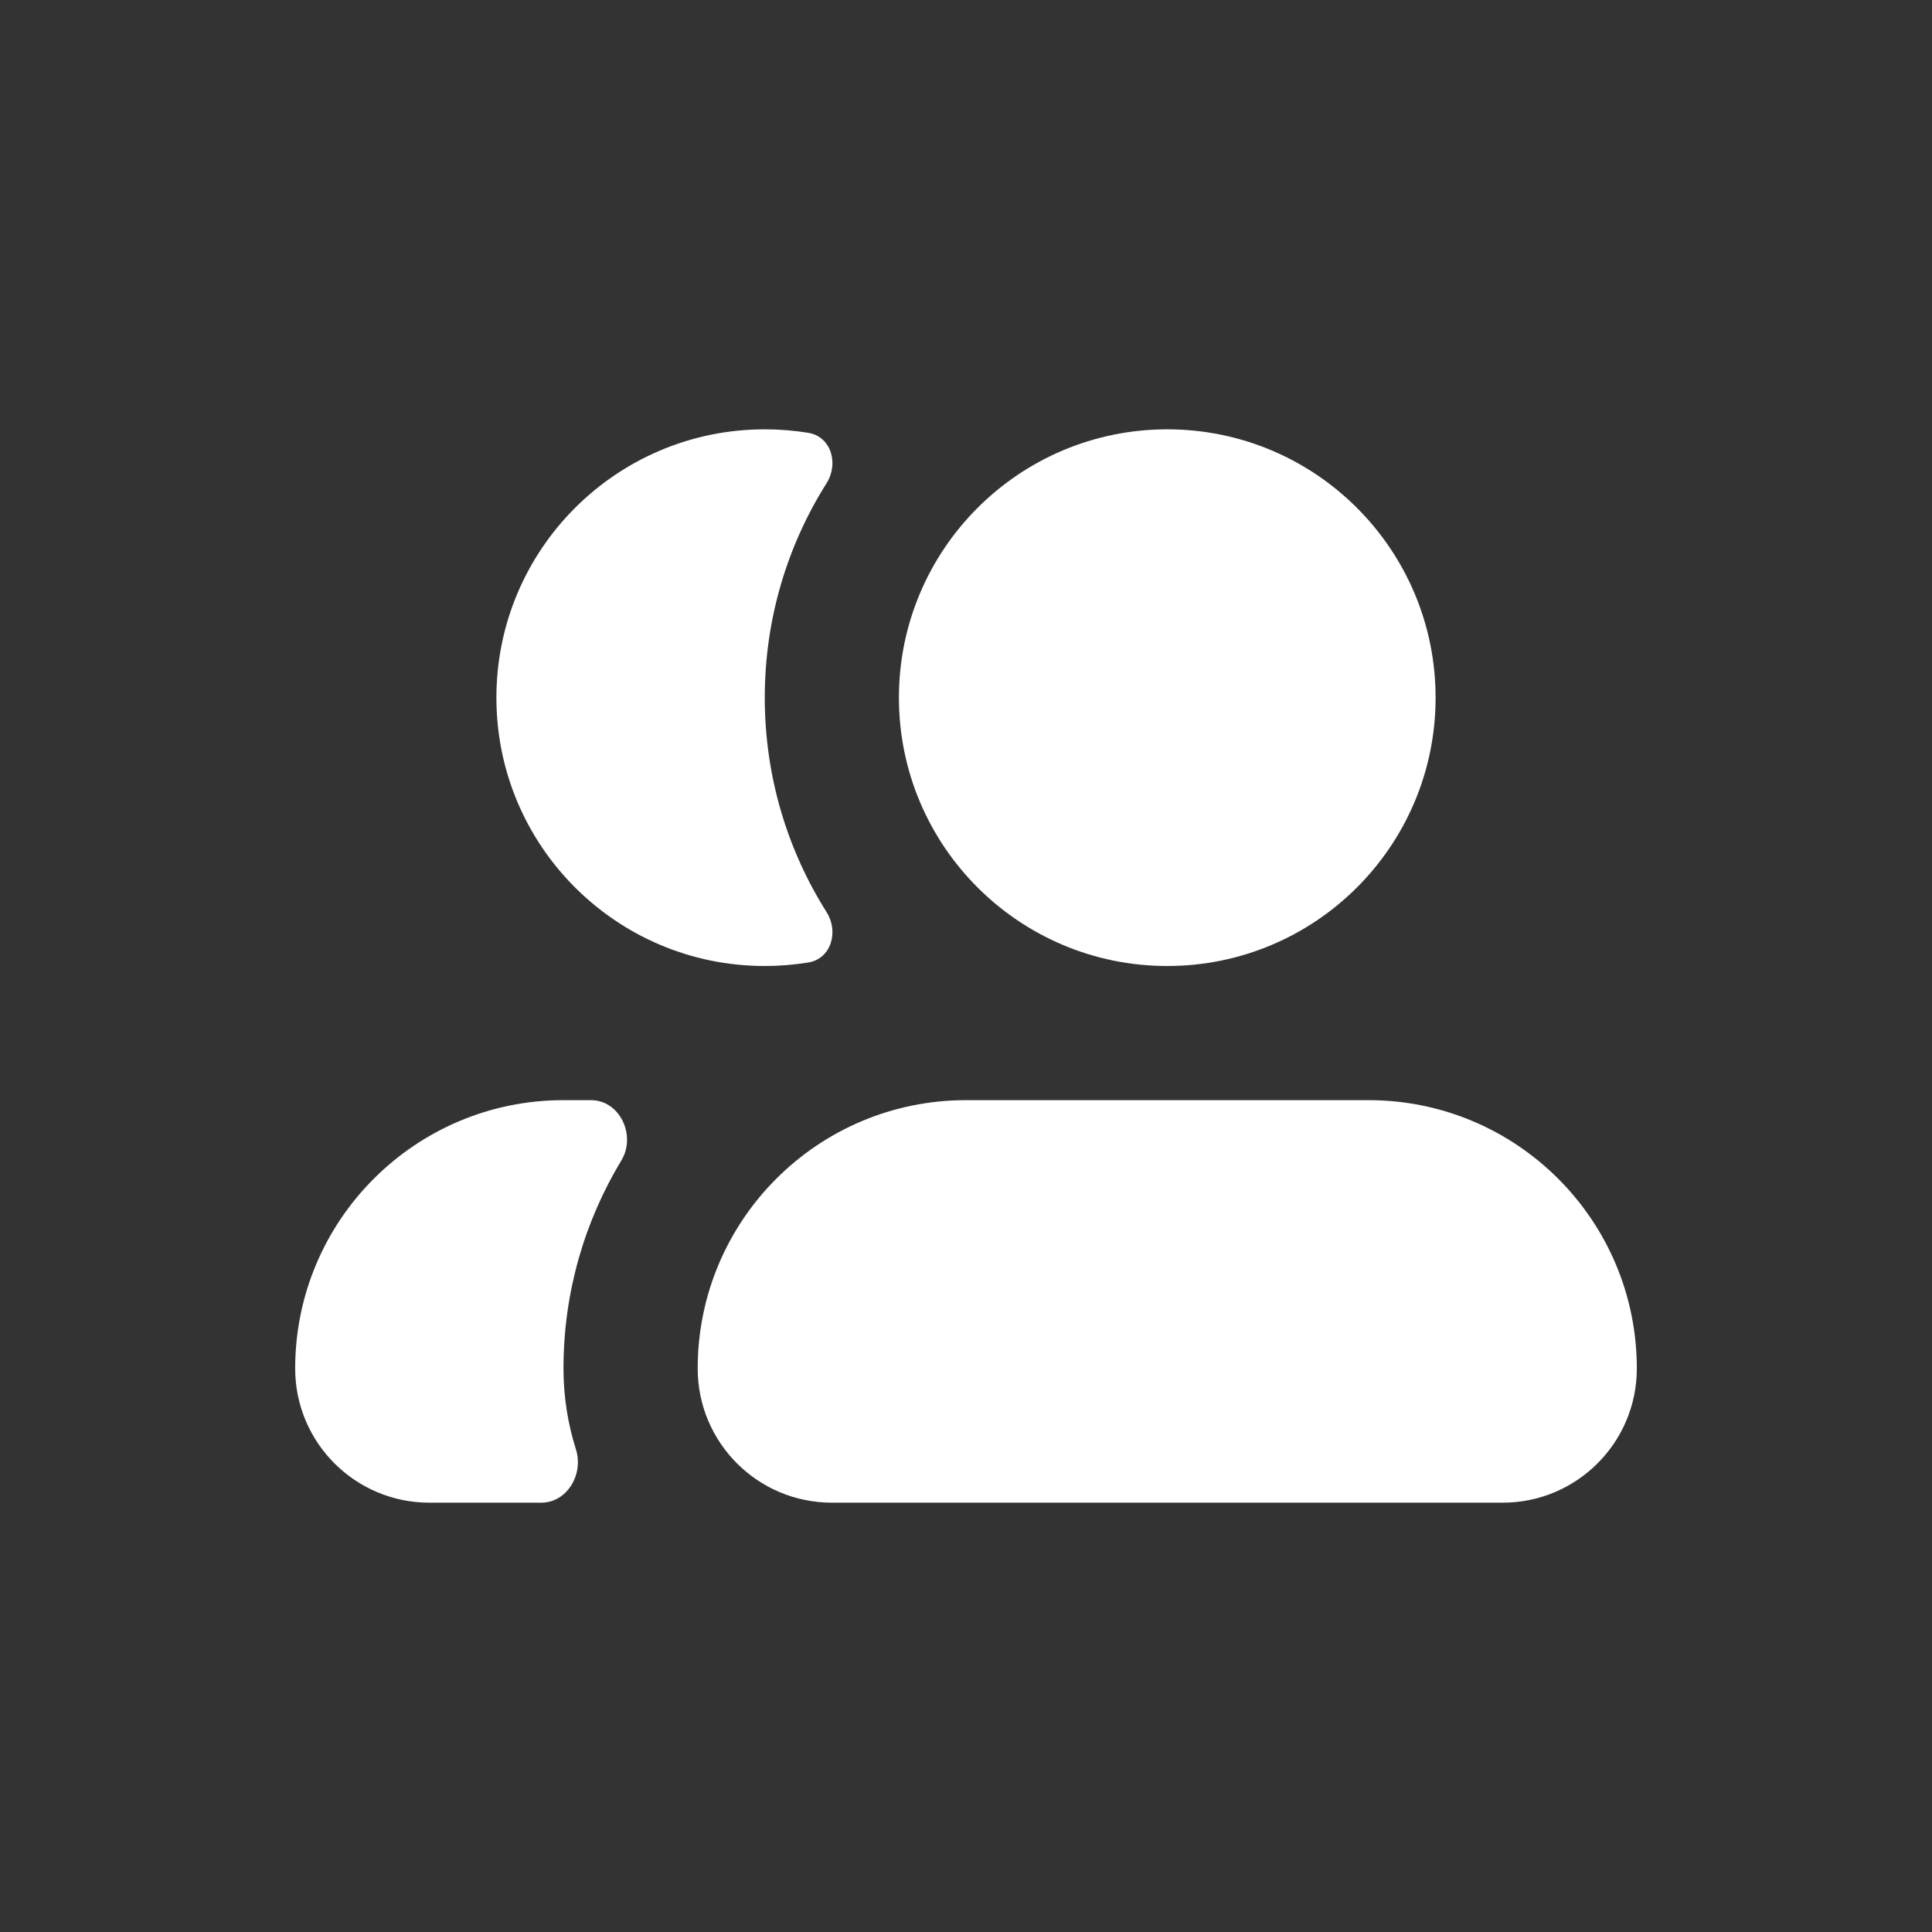
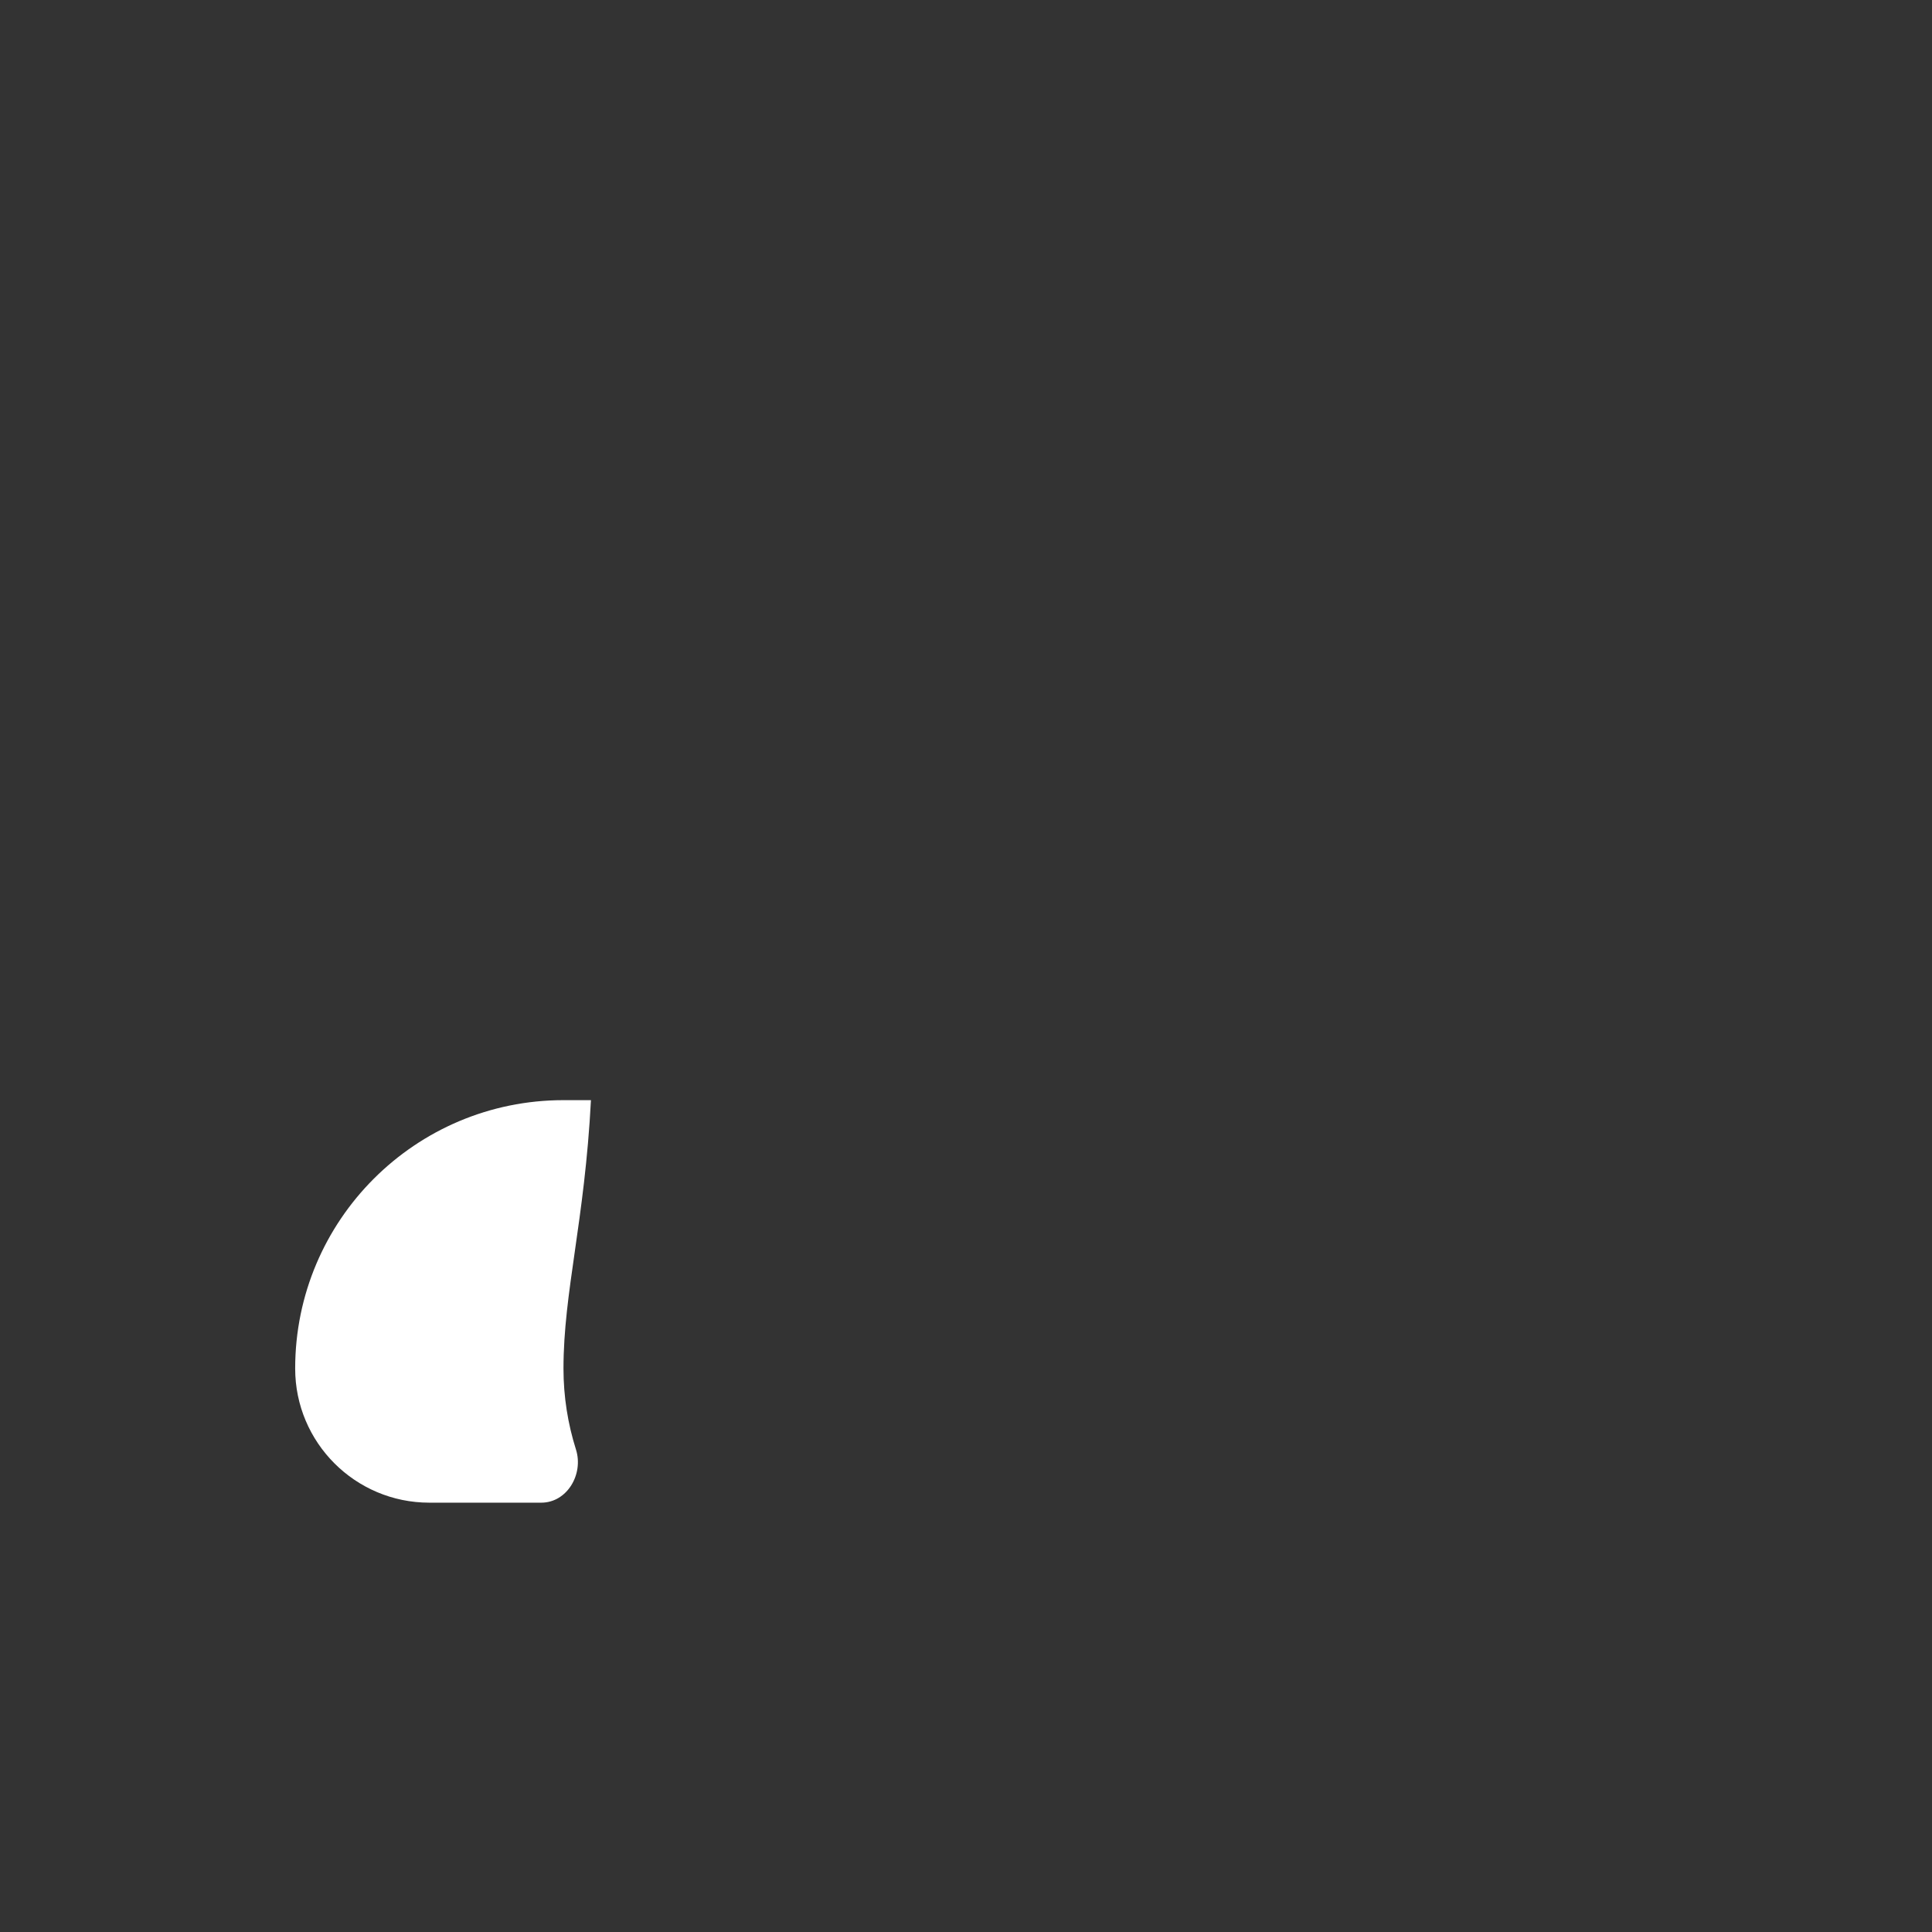
<svg xmlns="http://www.w3.org/2000/svg" width="32" height="32" viewBox="0 0 32 32" fill="none">
  <rect x="0" y="0" width="32" height="32" fill="#333333" stroke="none" />
-   <path d="M13.388 7.169C13.767 7.231 13.896 7.679 13.691 8.003C13.042 9.031 12.667 10.25 12.667 11.556C12.667 12.861 13.042 14.08 13.691 15.108C13.896 15.432 13.767 15.88 13.388 15.942C13.153 15.98 12.912 16 12.667 16C10.212 16 8.222 14.01 8.222 11.556C8.222 9.101 10.212 7.111 12.667 7.111C12.912 7.111 13.153 7.131 13.388 7.169Z" fill="white" />
-   <path d="M9.788 18.222C10.268 18.222 10.541 18.809 10.292 19.22C9.684 20.226 9.333 21.405 9.333 22.667C9.333 23.135 9.406 23.586 9.54 24.009C9.669 24.417 9.393 24.889 8.965 24.889H7.111C5.884 24.889 4.889 23.894 4.889 22.667C4.889 20.212 6.879 18.222 9.333 18.222H9.788Z" fill="white" />
-   <path d="M19.333 16C21.788 16 23.778 14.01 23.778 11.556C23.778 9.101 21.788 7.111 19.333 7.111C16.879 7.111 14.889 9.101 14.889 11.556C14.889 14.01 16.879 16 19.333 16Z" fill="white" />
-   <path d="M11.556 22.667C11.556 23.894 12.55 24.889 13.778 24.889H24.889C26.116 24.889 27.111 23.894 27.111 22.667C27.111 20.212 25.121 18.222 22.667 18.222H16C13.545 18.222 11.556 20.212 11.556 22.667Z" fill="white" />
+   <path d="M9.788 18.222C9.684 20.226 9.333 21.405 9.333 22.667C9.333 23.135 9.406 23.586 9.54 24.009C9.669 24.417 9.393 24.889 8.965 24.889H7.111C5.884 24.889 4.889 23.894 4.889 22.667C4.889 20.212 6.879 18.222 9.333 18.222H9.788Z" fill="white" />
</svg>